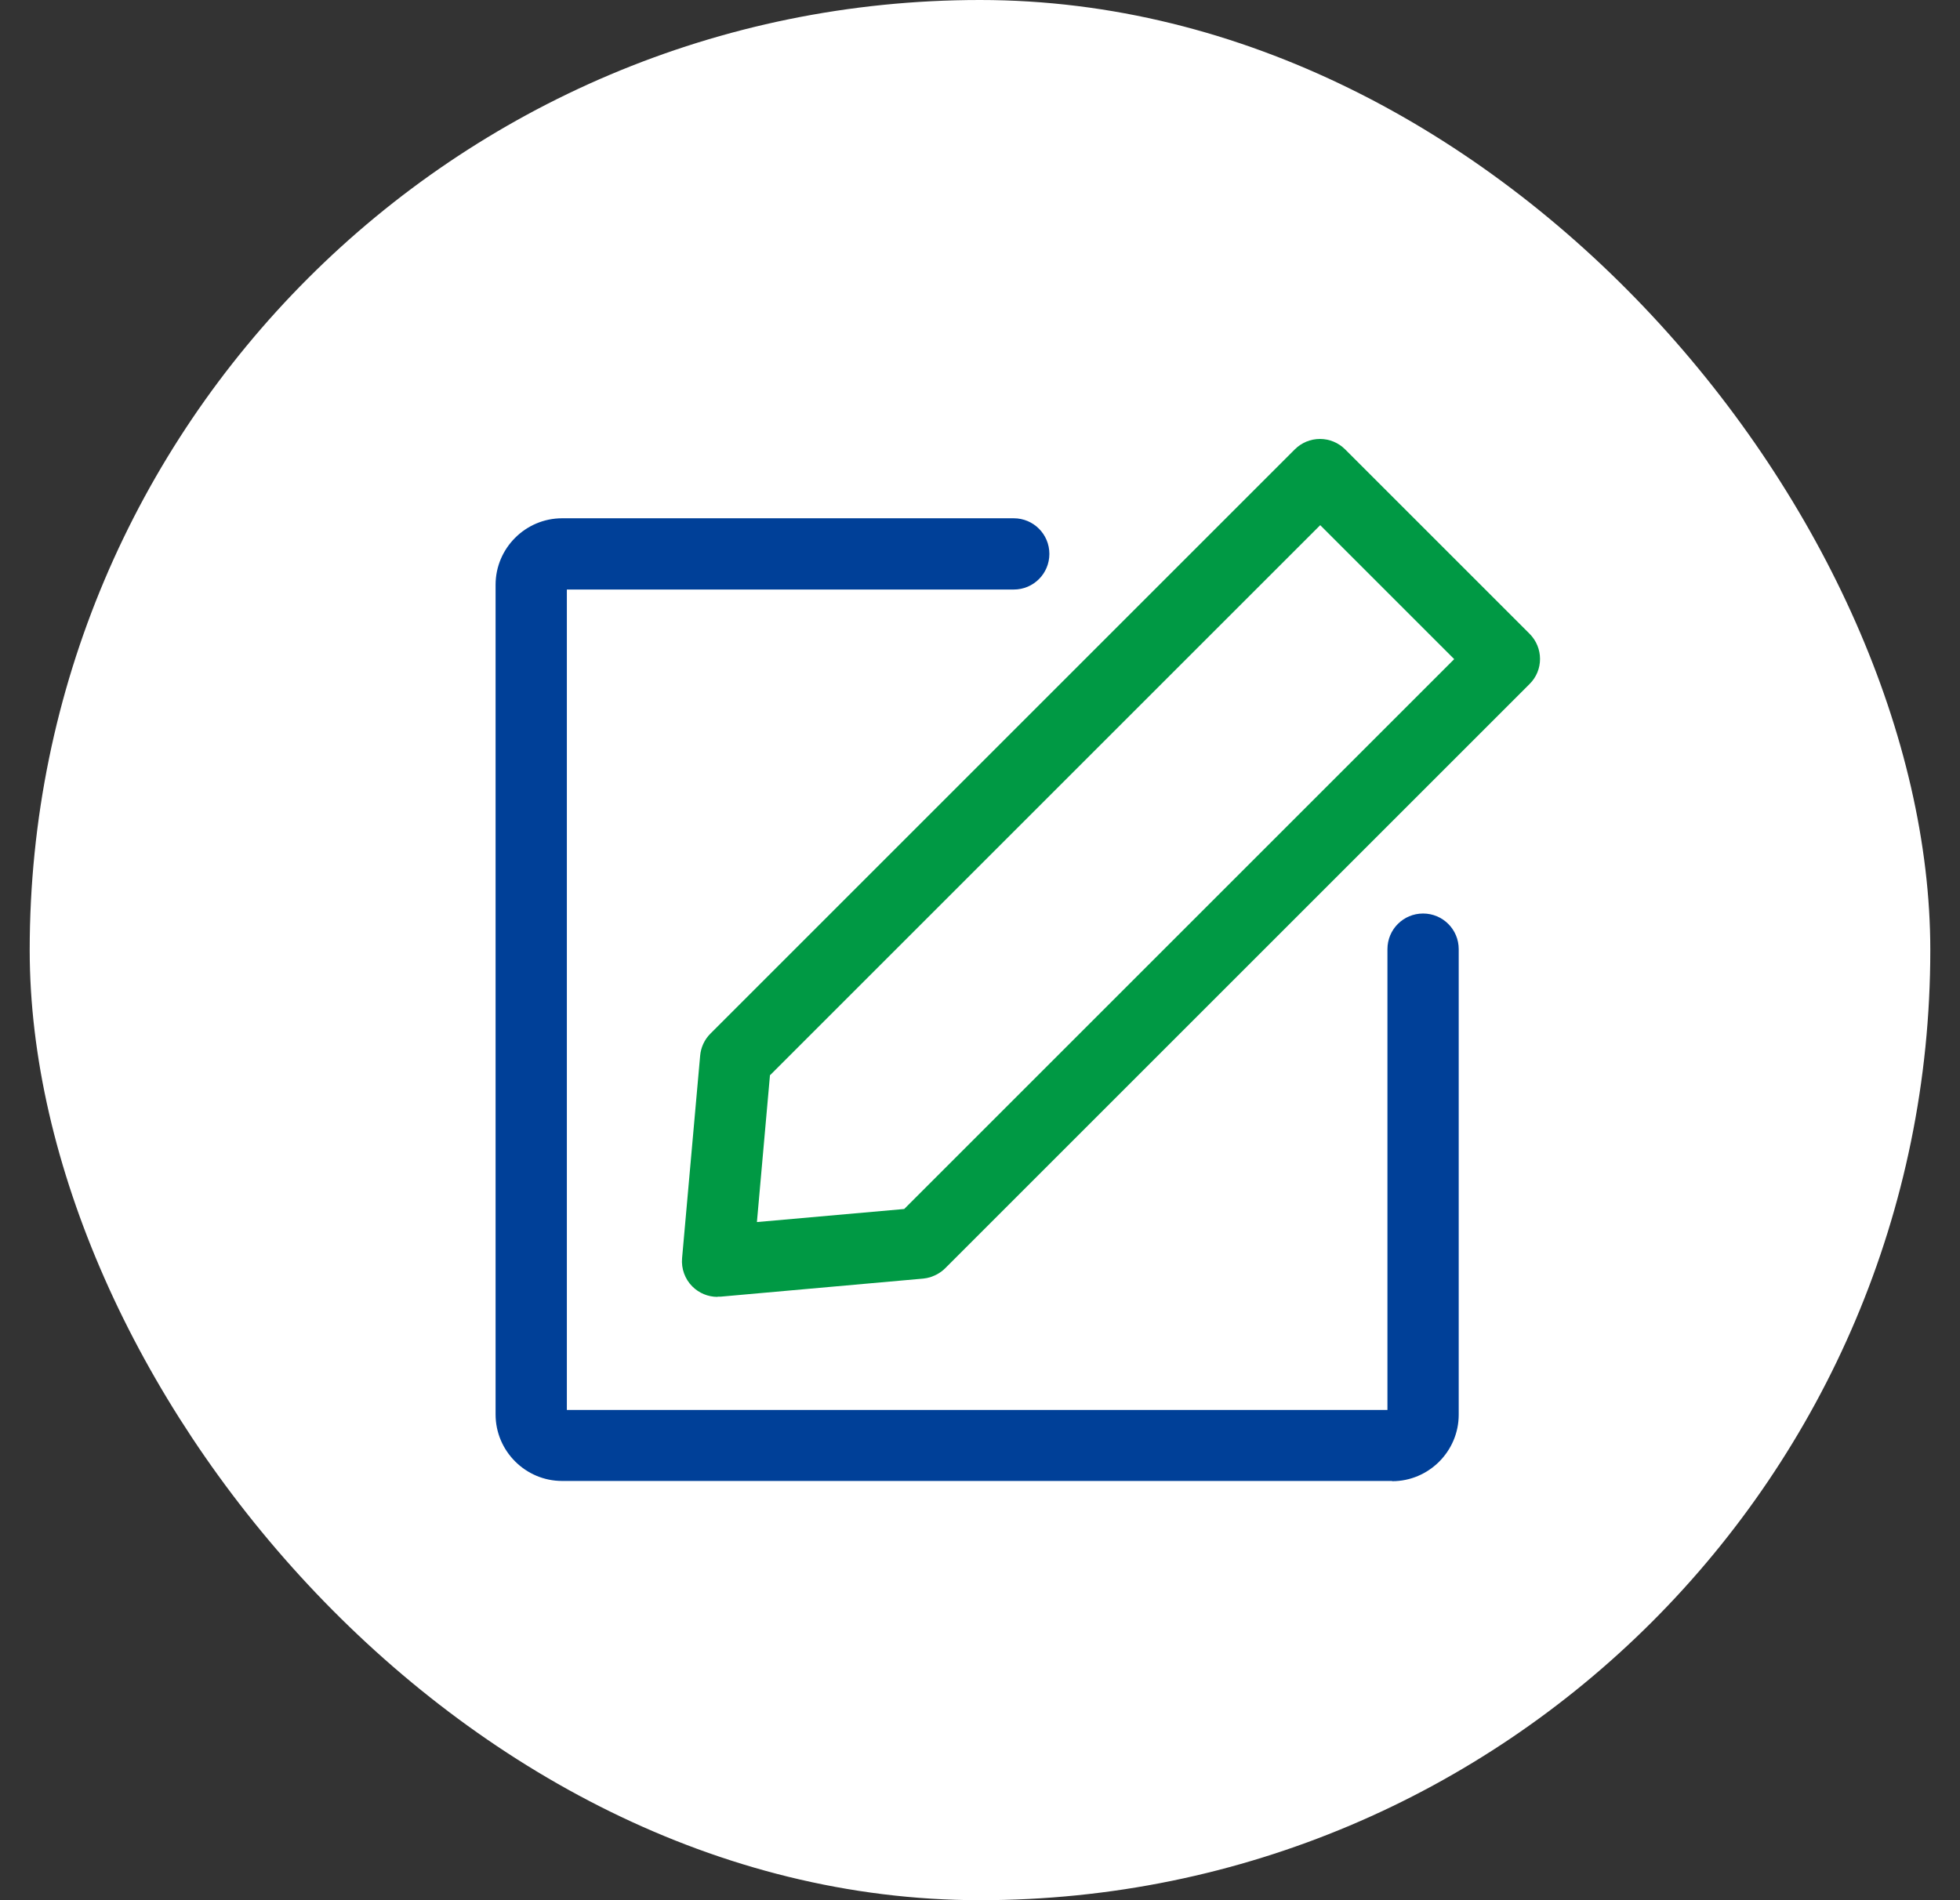
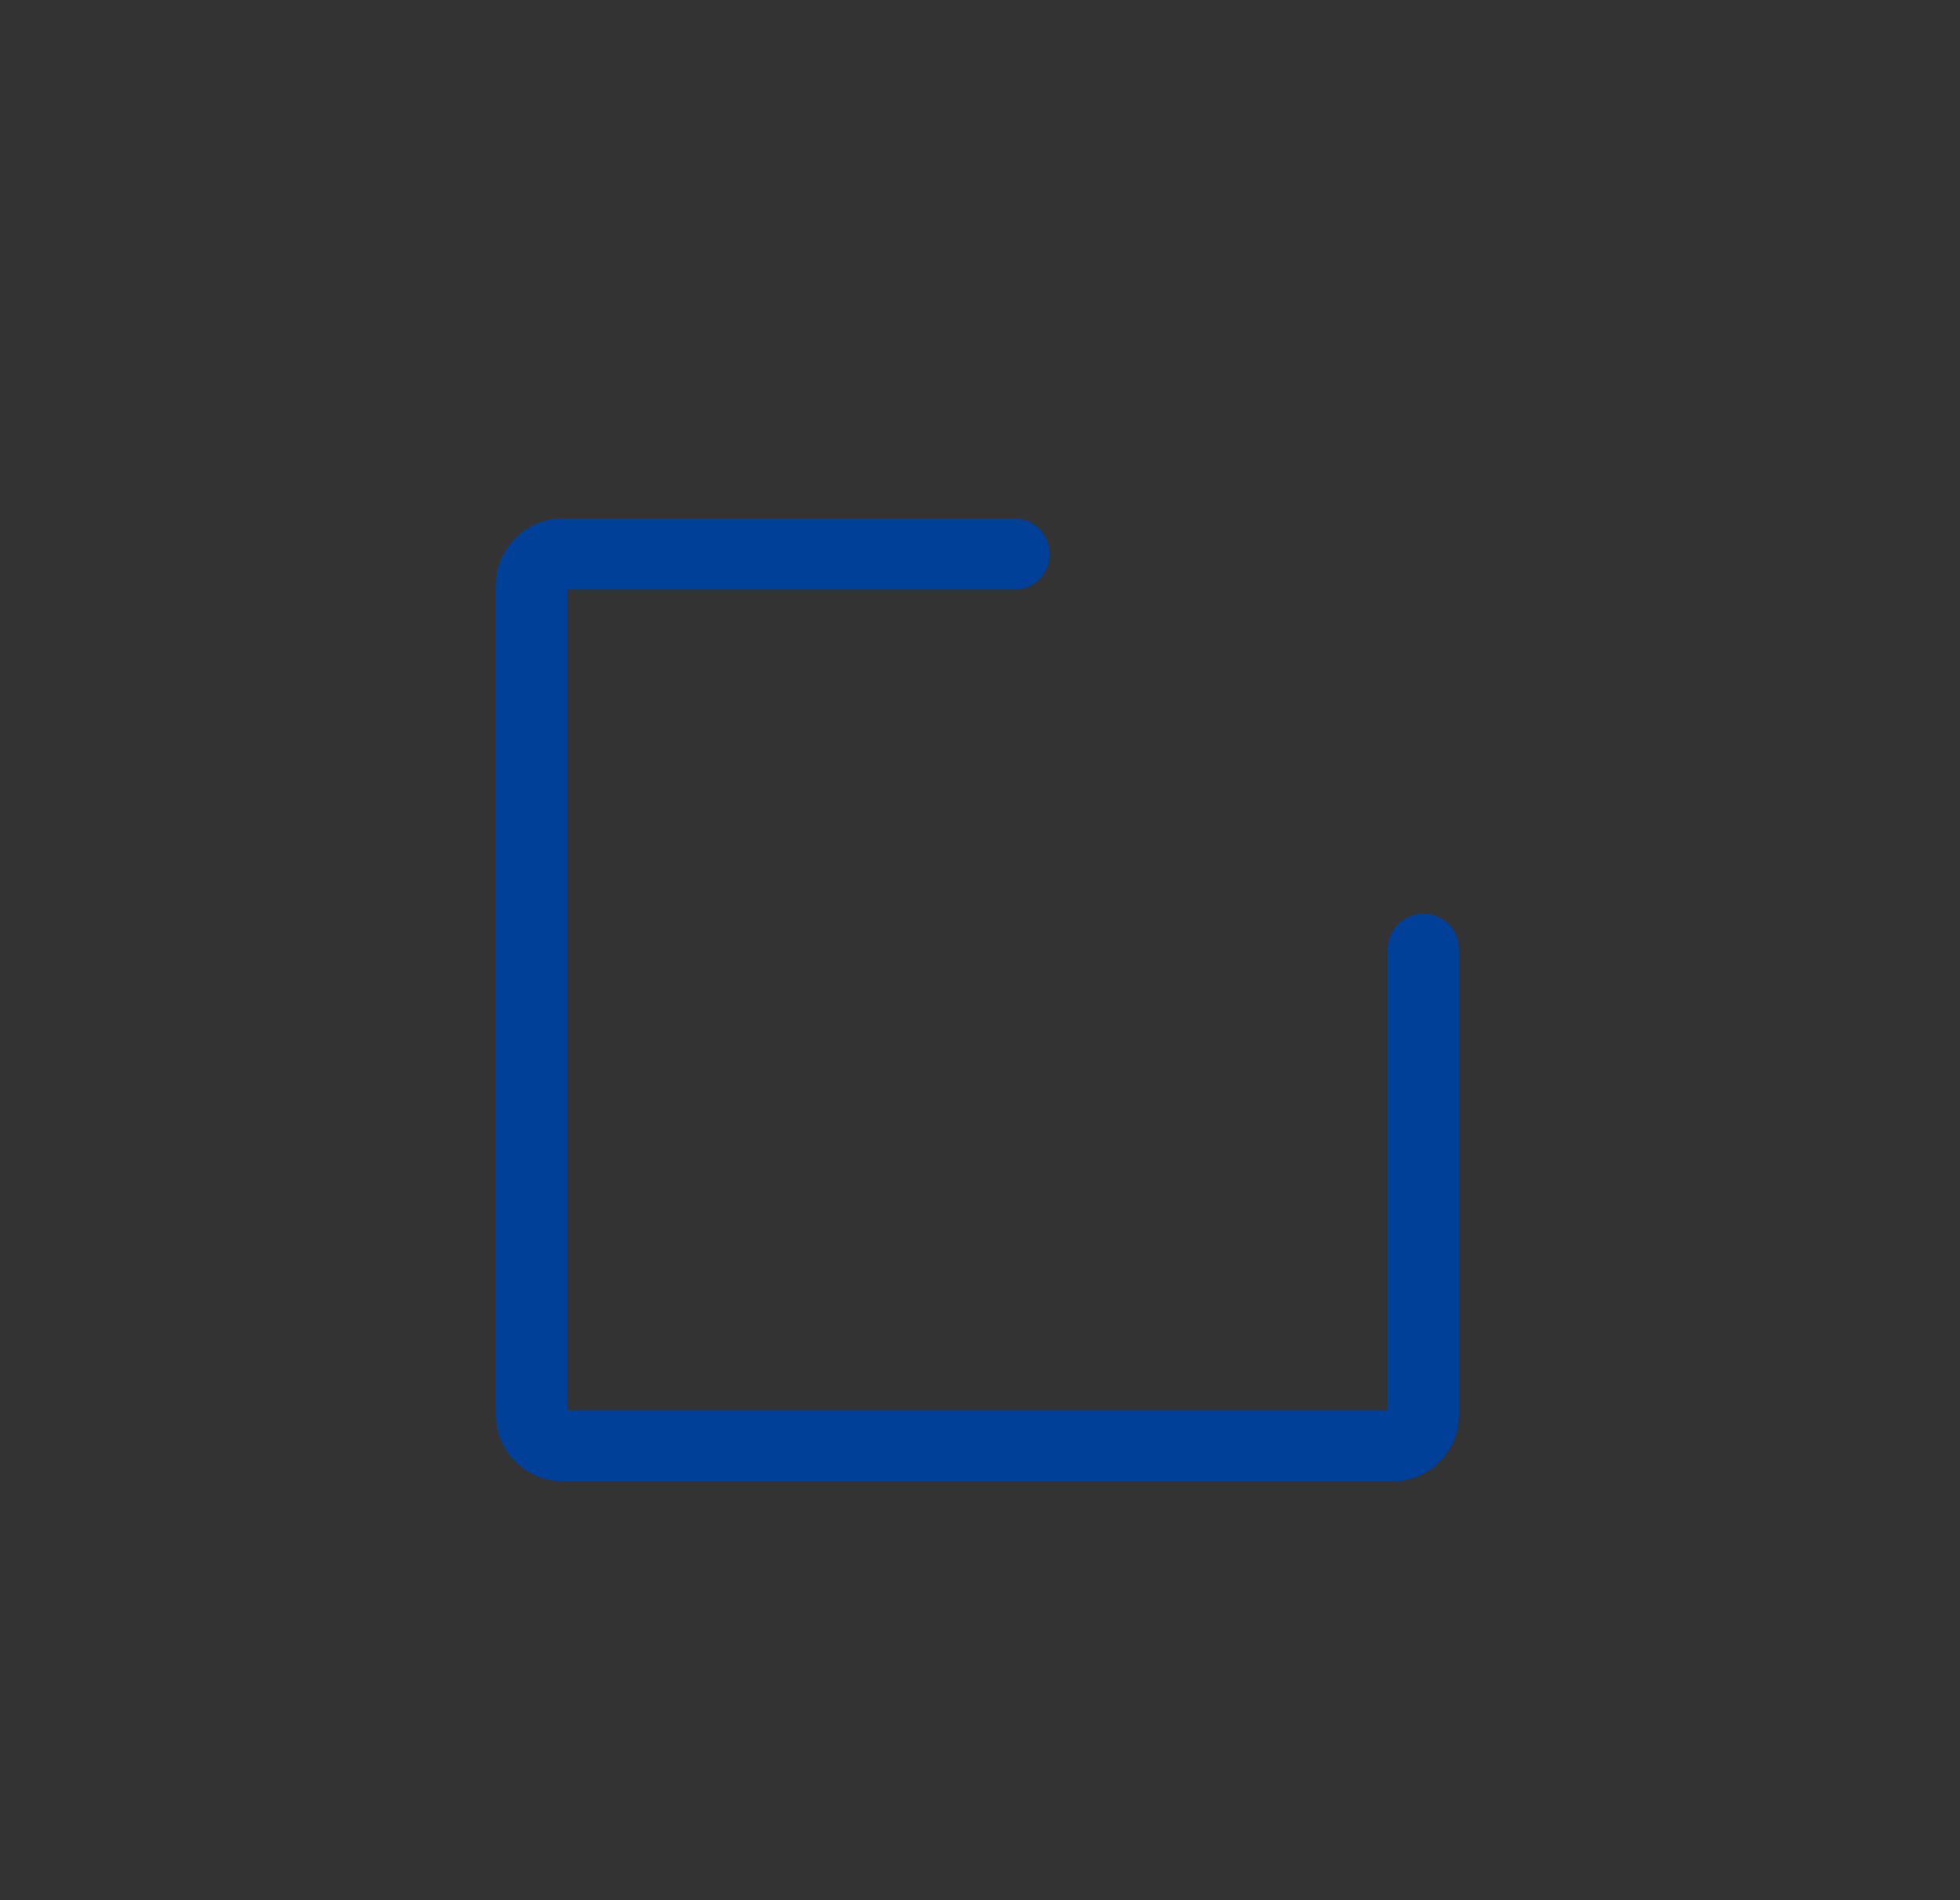
<svg xmlns="http://www.w3.org/2000/svg" width="33" height="32" viewBox="0 0 33 32" fill="none">
  <rect x="0" y="0" width="33" height="32" fill="#333333" stroke="none" />
-   <rect x="0.5" width="32" height="32" rx="16" fill="white" />
-   <path d="M12.08 21.84C11.92 21.84 11.768 21.776 11.656 21.664C11.532 21.54 11.468 21.364 11.484 21.188L11.788 17.78C11.8 17.64 11.86 17.508 11.96 17.408L21.8 7.568C21.912 7.456 22.064 7.392 22.224 7.392C22.384 7.392 22.536 7.456 22.648 7.568L25.752 10.672C25.988 10.908 25.988 11.288 25.752 11.52L15.916 21.356C15.844 21.428 15.76 21.476 15.664 21.508C15.624 21.52 15.584 21.528 15.544 21.532L12.136 21.836C12.136 21.836 12.1 21.836 12.084 21.836L12.08 21.84ZM12.964 18.104L12.744 20.58L15.224 20.36L24.484 11.1L22.228 8.844L12.968 18.104H12.964Z" fill="#009944" />
  <path d="M23.436 24.94H9.464C8.848 24.94 8.344 24.436 8.344 23.82V9.848C8.344 9.232 8.848 8.728 9.464 8.728H17.068C17.4 8.728 17.668 8.996 17.668 9.328C17.668 9.66 17.4 9.928 17.068 9.928H9.544V23.744H23.36V15.984C23.36 15.652 23.628 15.384 23.96 15.384C24.292 15.384 24.56 15.652 24.56 15.984V23.824C24.56 24.44 24.056 24.944 23.44 24.944L23.436 24.94Z" fill="#004098" />
</svg>